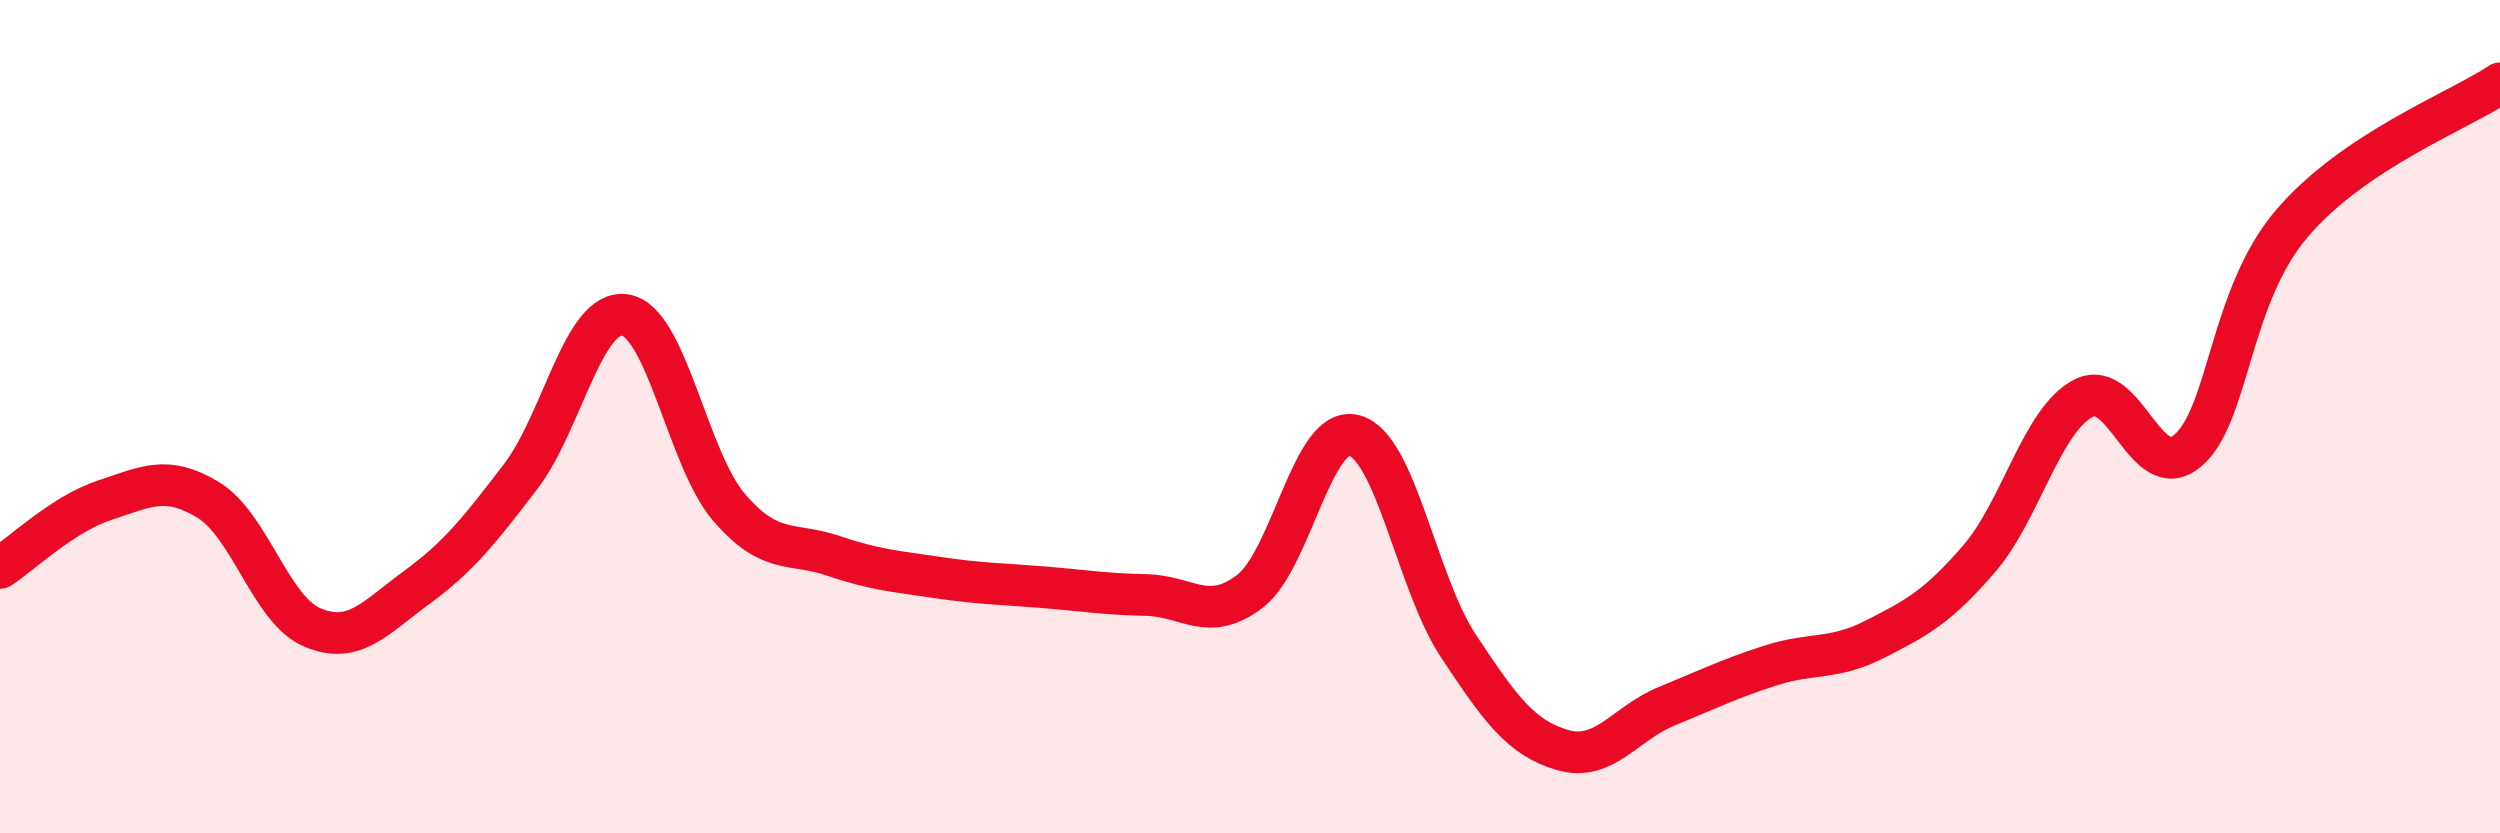
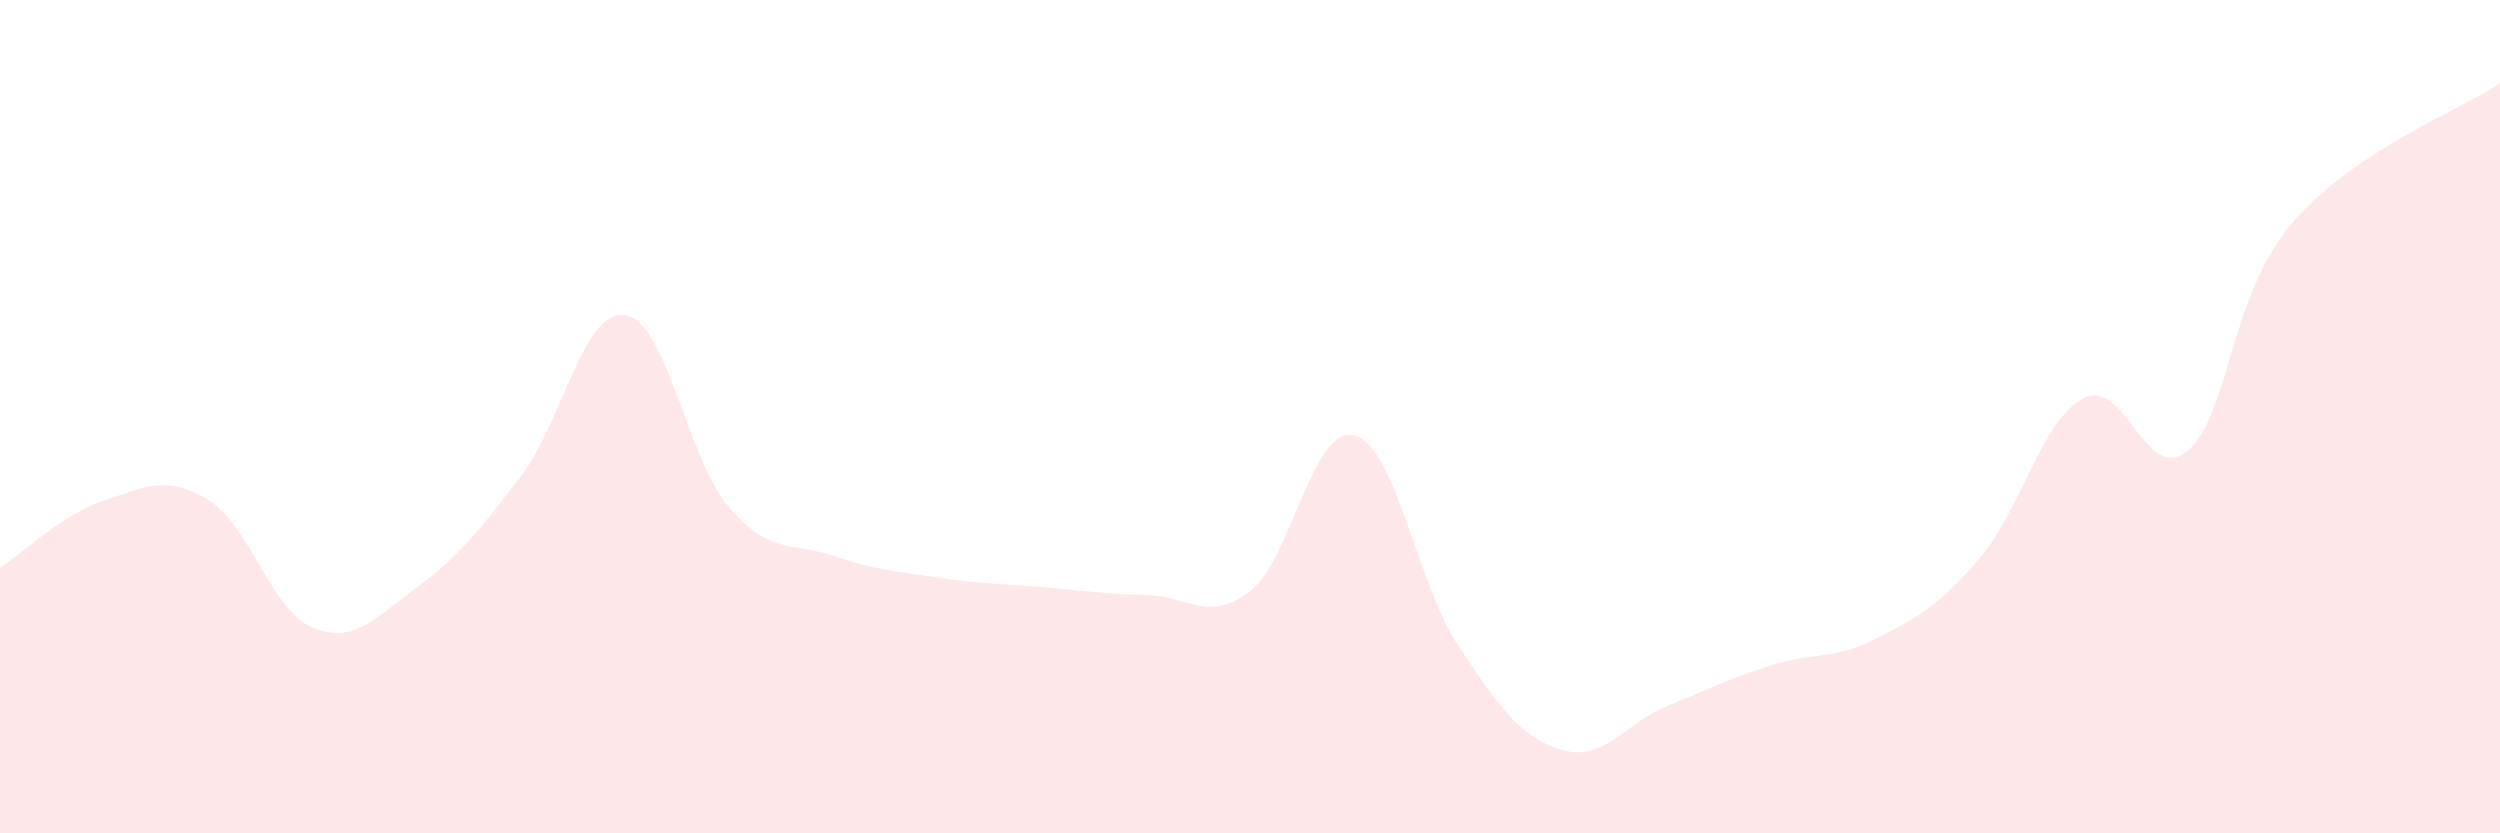
<svg xmlns="http://www.w3.org/2000/svg" width="60" height="20" viewBox="0 0 60 20">
  <path d="M 0,13.63 C 0.5,13.31 1.5,12.34 2.5,12.01 C 3.5,11.68 4,11.39 5,12 C 6,12.61 6.5,14.64 7.5,15.06 C 8.5,15.48 9,14.83 10,14.1 C 11,13.37 11.5,12.74 12.5,11.43 C 13.5,10.12 14,7.41 15,7.56 C 16,7.71 16.5,11.02 17.5,12.18 C 18.5,13.34 19,13 20,13.34 C 21,13.68 21.5,13.71 22.5,13.86 C 23.5,14.01 24,14.01 25,14.09 C 26,14.17 26.5,14.26 27.5,14.28 C 28.5,14.3 29,14.96 30,14.19 C 31,13.42 31.5,10.19 32.5,10.45 C 33.5,10.71 34,13.99 35,15.5 C 36,17.01 36.5,17.71 37.5,18 C 38.5,18.29 39,17.36 40,16.95 C 41,16.54 41.5,16.29 42.5,15.97 C 43.5,15.65 44,15.85 45,15.34 C 46,14.83 46.5,14.57 47.5,13.41 C 48.5,12.25 49,10.08 50,9.56 C 51,9.04 51.5,11.66 52.5,10.82 C 53.5,9.98 53.5,7.13 55,5.37 C 56.5,3.61 59,2.67 60,2L60 20L0 20Z" fill="#EB0A25" opacity="0.1" stroke-linecap="round" stroke-linejoin="round" />
-   <path d="M 0,13.63 C 0.5,13.31 1.5,12.34 2.5,12.01 C 3.5,11.68 4,11.39 5,12 C 6,12.61 6.5,14.64 7.5,15.06 C 8.5,15.48 9,14.83 10,14.1 C 11,13.37 11.5,12.74 12.5,11.43 C 13.5,10.12 14,7.41 15,7.56 C 16,7.71 16.5,11.02 17.5,12.18 C 18.5,13.34 19,13 20,13.34 C 21,13.68 21.5,13.71 22.5,13.86 C 23.5,14.01 24,14.01 25,14.09 C 26,14.17 26.5,14.26 27.5,14.28 C 28.5,14.3 29,14.96 30,14.19 C 31,13.42 31.5,10.19 32.5,10.45 C 33.5,10.71 34,13.99 35,15.5 C 36,17.01 36.5,17.71 37.5,18 C 38.5,18.29 39,17.36 40,16.95 C 41,16.54 41.5,16.29 42.5,15.97 C 43.5,15.65 44,15.85 45,15.34 C 46,14.83 46.5,14.57 47.5,13.41 C 48.5,12.25 49,10.08 50,9.56 C 51,9.04 51.5,11.66 52.5,10.82 C 53.5,9.98 53.5,7.13 55,5.37 C 56.5,3.61 59,2.67 60,2" stroke="#EB0A25" stroke-width="1" fill="none" stroke-linecap="round" stroke-linejoin="round" />
</svg>